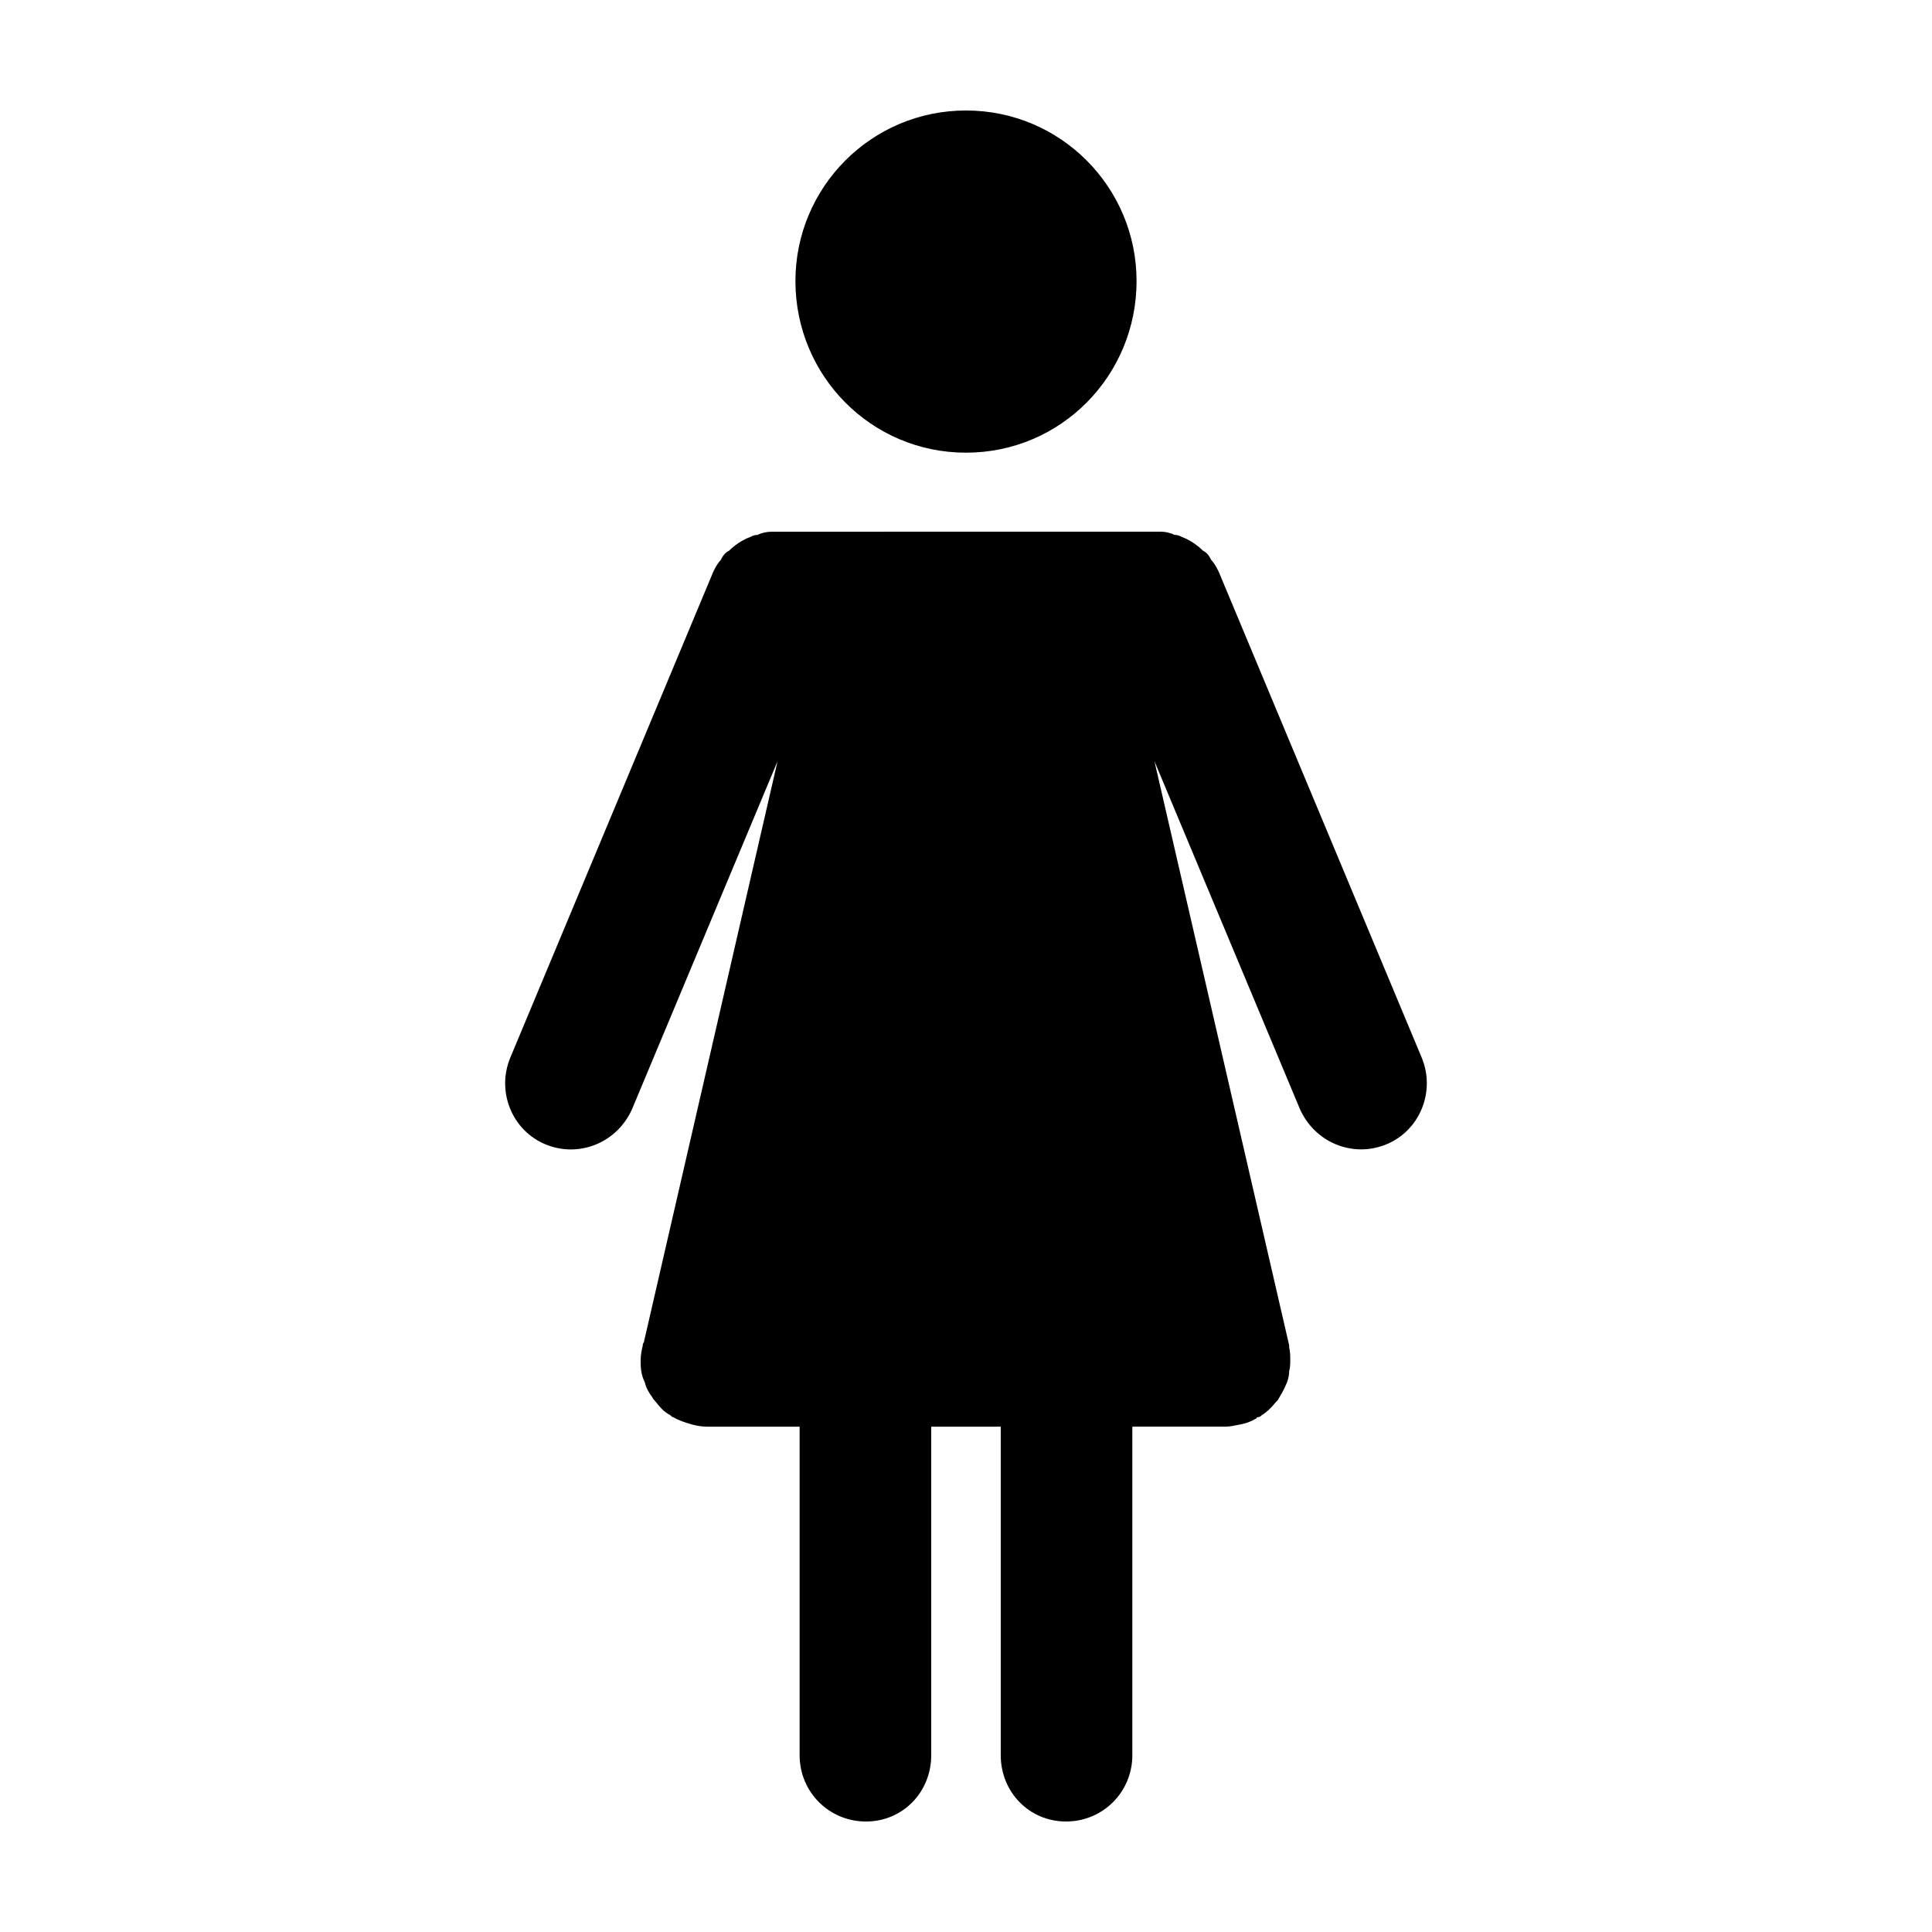
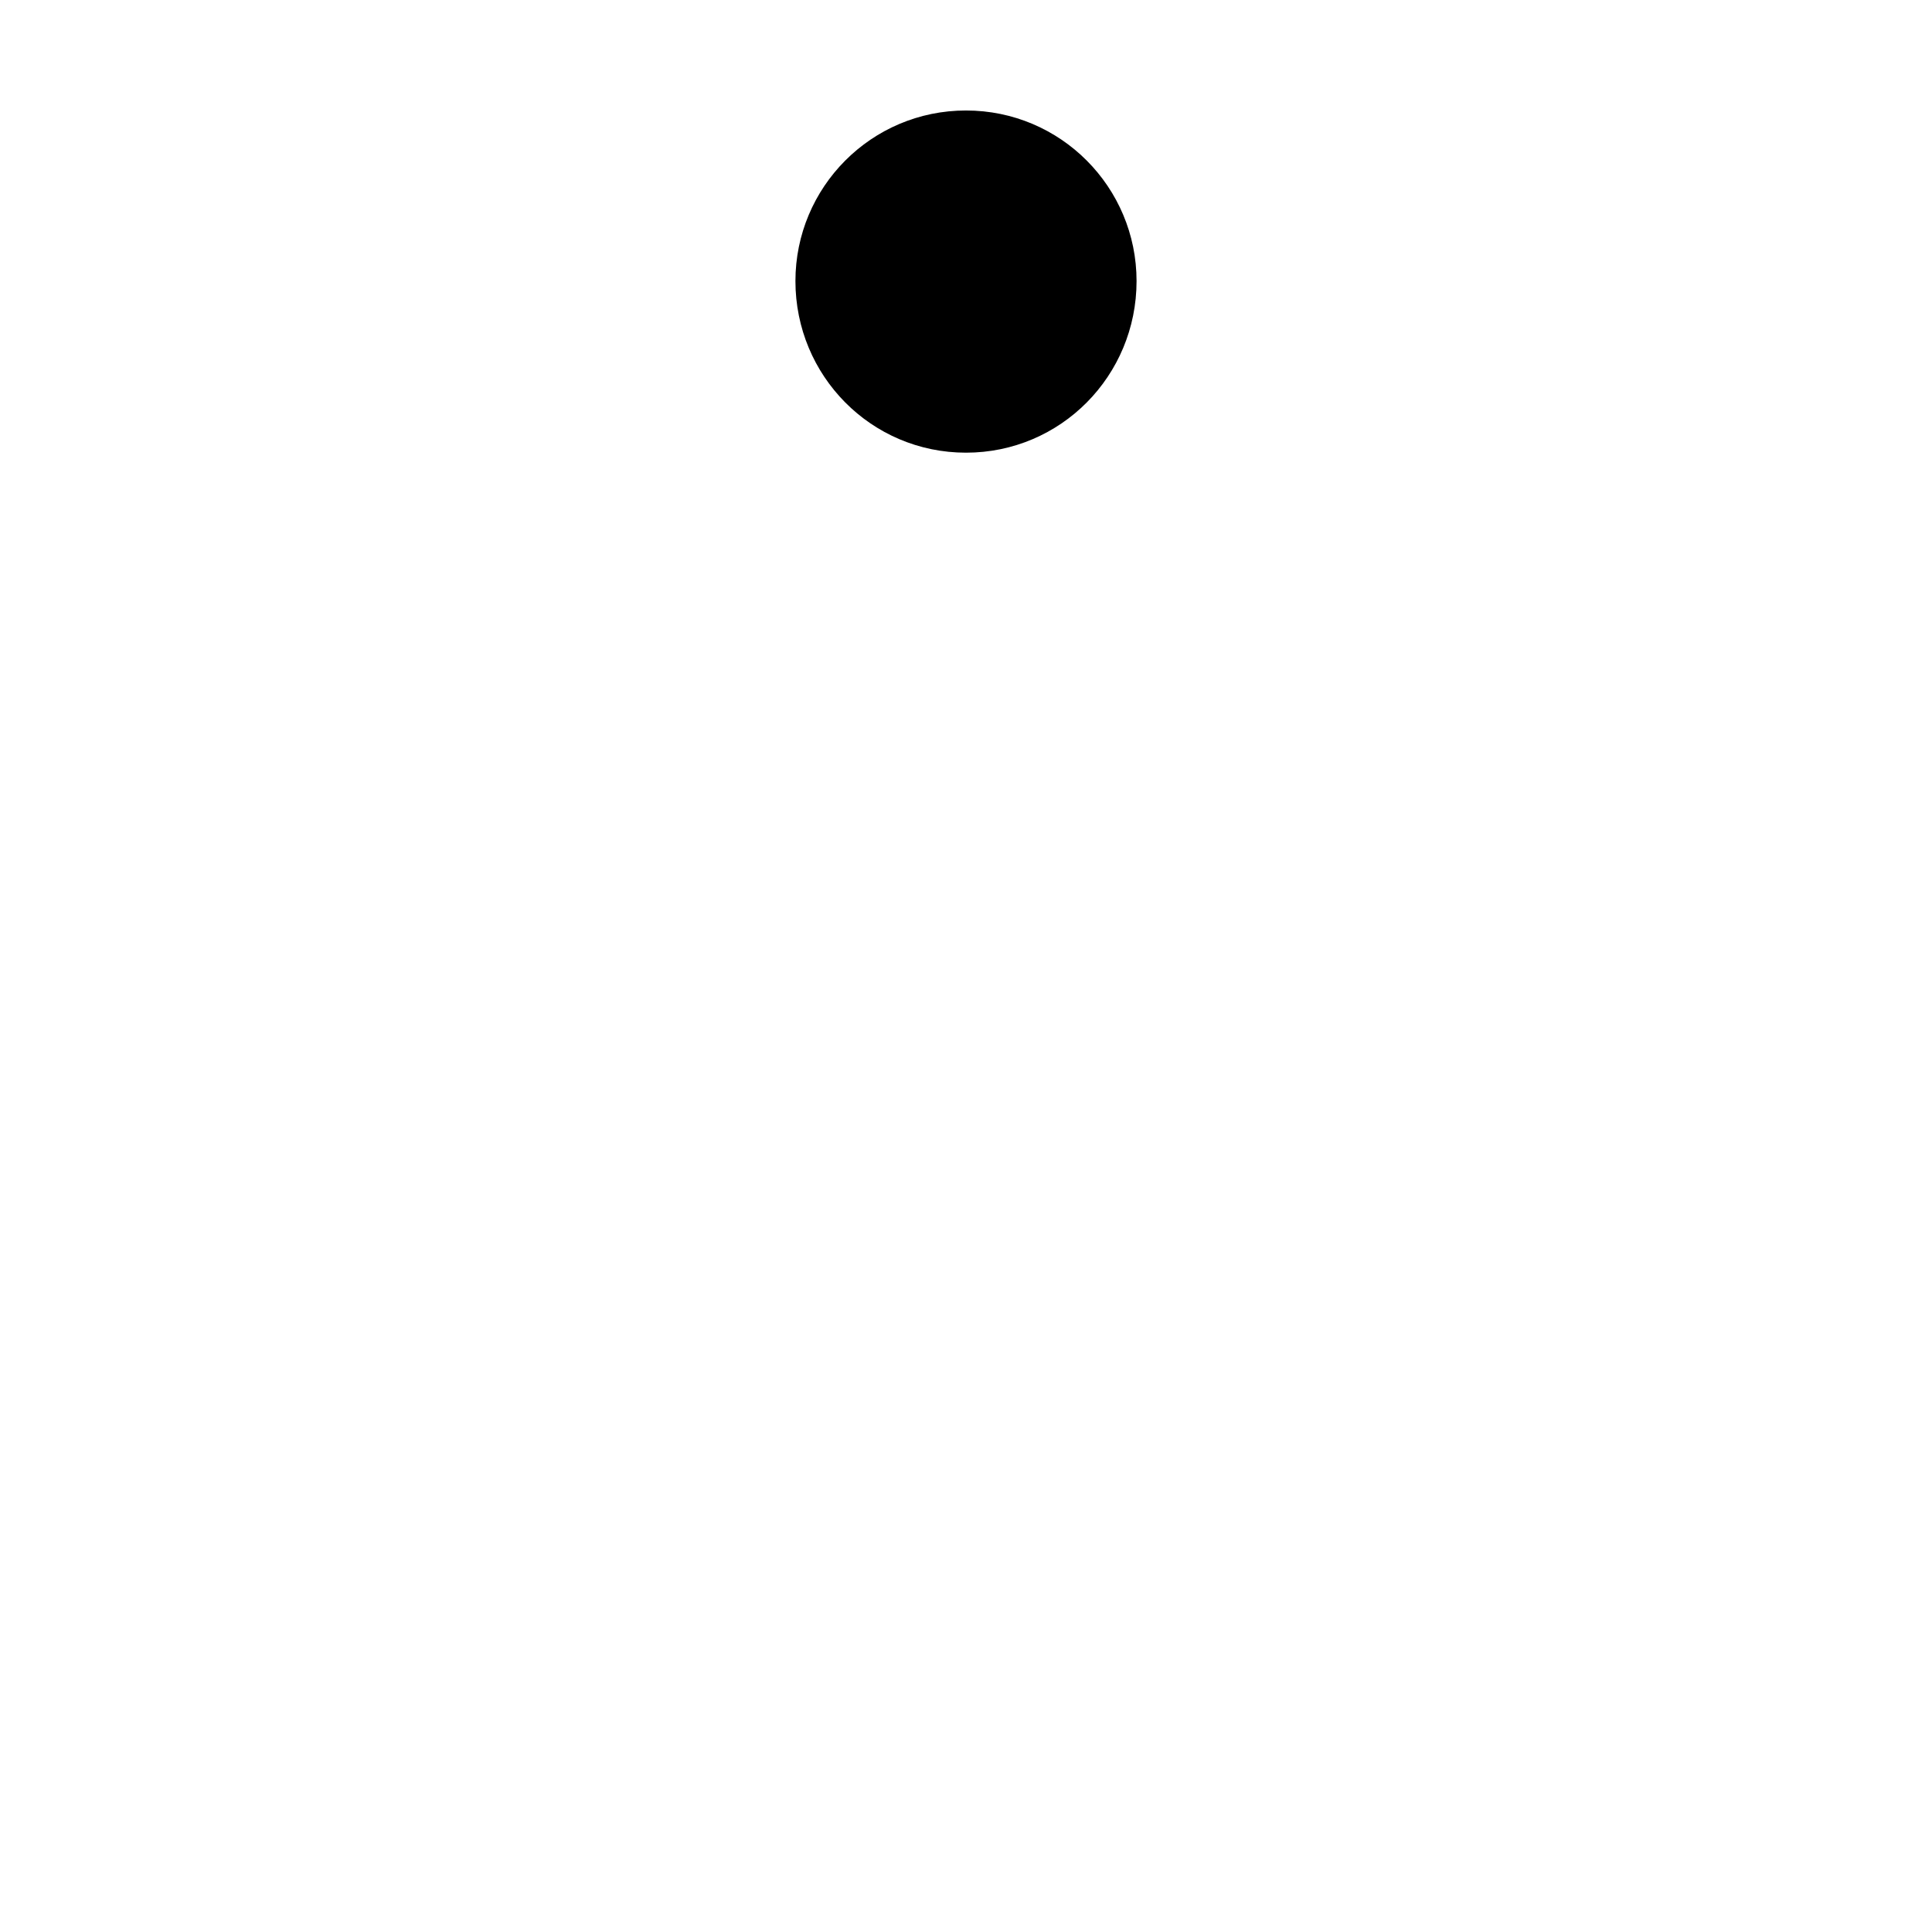
<svg xmlns="http://www.w3.org/2000/svg" fill="#000000" width="800px" height="800px" version="1.1" viewBox="144 144 512 512">
  <g>
-     <path d="m378.23 284.9h73.387c1.117 0 2.508 0.277 3.629 0.836 0.836 0 1.395 0.277 1.953 0.559 2.231 0.836 4.188 2.231 5.582 3.629 1.117 0.559 1.672 1.395 2.231 2.508 0.836 0.836 1.395 1.953 1.953 3.066l53.852 128.91c3.629 8.926-0.559 19.254-9.488 22.883-8.926 3.629-18.973-0.559-22.883-9.488l-38.508-92.082 35.715 154.86v0.559c0.277 1.117 0.277 2.231 0.277 3.352 0 0.836 0 1.953-0.277 2.793 0 1.117-0.277 2.508-0.836 3.629-0.559 1.395-1.395 2.793-2.231 4.188l-0.559 0.559c-1.117 1.395-2.231 2.508-3.629 3.352-0.277 0.277-0.559 0.559-1.117 0.559 0 0-0.277 0-0.277 0.277-1.395 0.836-2.793 1.395-4.465 1.672-1.395 0.277-2.508 0.559-3.906 0.559h-24.551v87.059c0 9.766-7.812 17.578-17.578 17.578-9.766 0-17.301-7.812-17.301-17.578v-87.059l-9.207 0.004h-9.211v87.059c0 9.766-7.531 17.578-17.301 17.578s-17.578-7.812-17.578-17.578v-87.059h-24.551c-1.395 0-2.793-0.277-3.906-0.559-1.953-0.559-3.629-1.117-5.023-1.953-0.277 0-0.559-0.277-0.836-0.559-1.672-0.836-2.793-2.231-3.906-3.629-0.277-0.277-0.559-0.559-0.836-1.117-0.836-1.117-1.672-2.508-1.953-3.906-0.836-1.672-1.117-3.352-1.117-5.301v-0.559c0-1.395 0.277-2.793 0.559-3.906 0-0.277 0-0.559 0.277-0.836l35.438-154.02-38.508 92.082c-3.906 8.926-13.949 13.113-22.883 9.488-8.926-3.629-13.113-13.949-9.488-22.883l53.852-128.91c0.559-1.117 1.117-2.231 1.953-3.066 0.559-1.117 1.117-1.953 2.231-2.508 1.395-1.395 3.352-2.793 5.582-3.629 0.559-0.277 1.117-0.559 1.953-0.559 1.117-0.559 2.508-0.836 3.629-0.836h29.578l0.281-0.008z" />
    <path d="m445.2 218.48c0 25.117-20.086 45.484-45.199 45.484s-45.203-20.367-45.203-45.484c0-24.832 20.086-45.199 45.203-45.199 25.113 0 45.199 20.367 45.199 45.199z" />
  </g>
</svg>